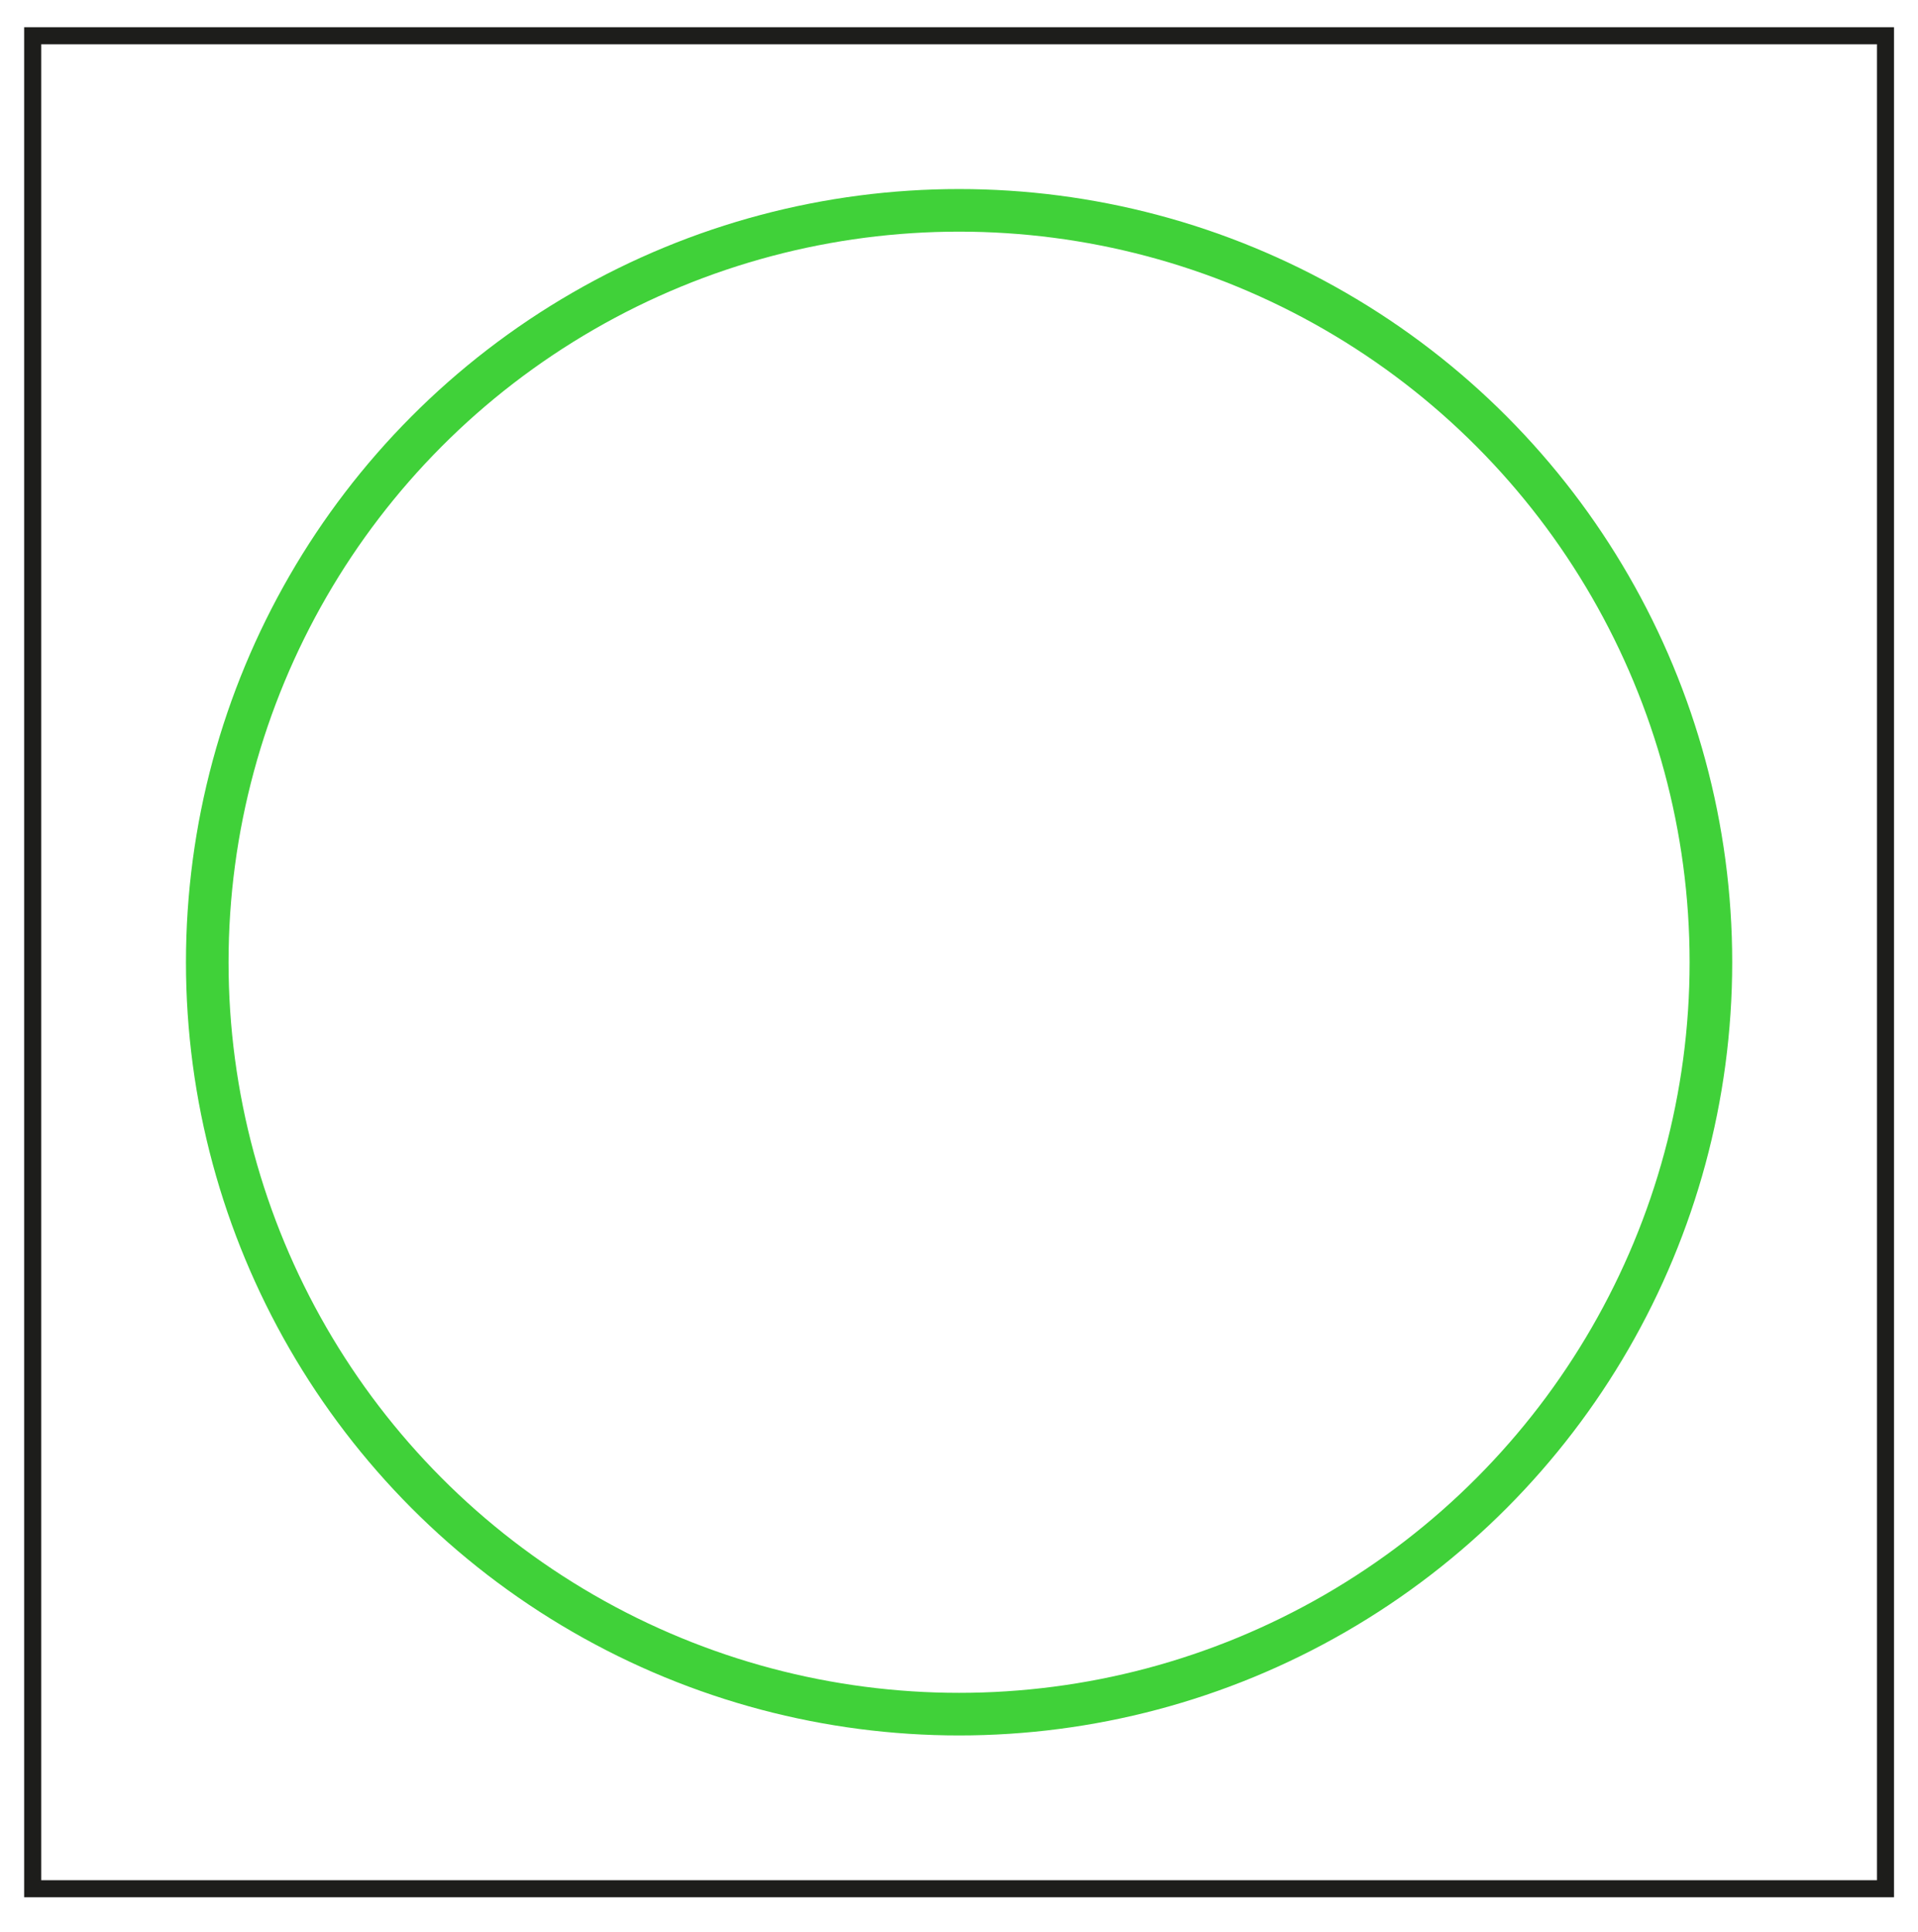
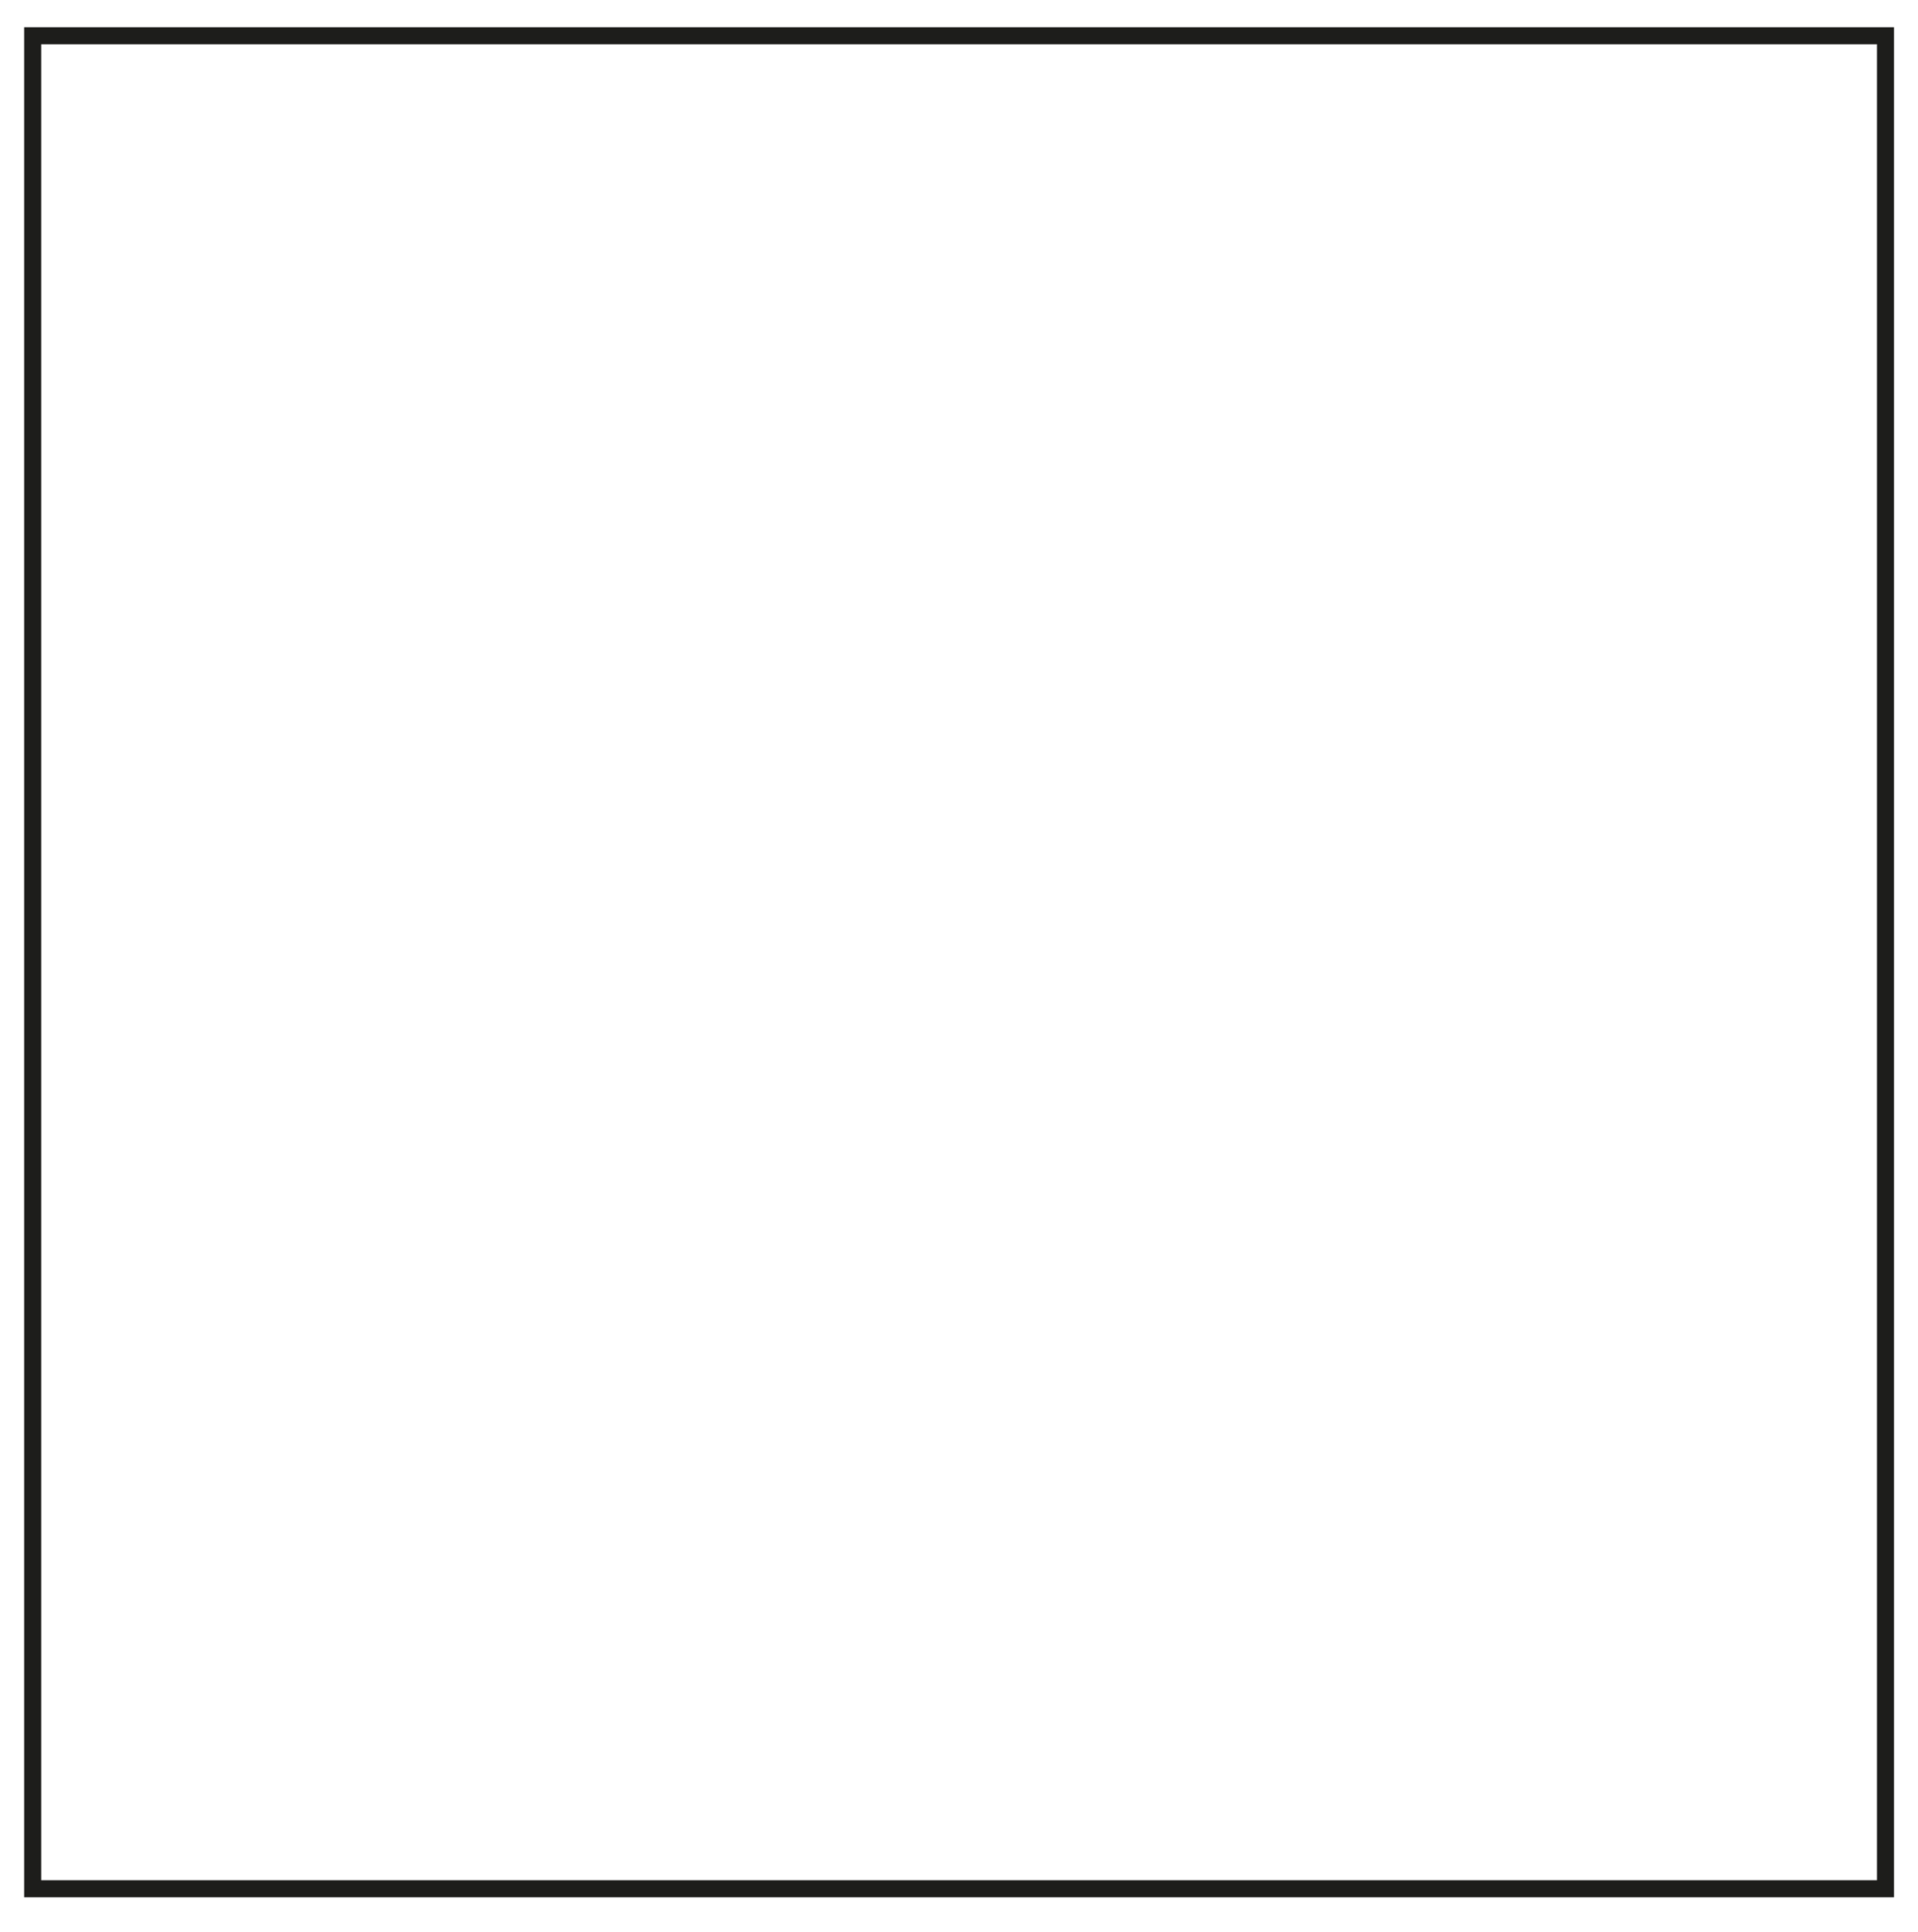
<svg xmlns="http://www.w3.org/2000/svg" version="1.0" id="Ebene_1" x="0px" y="0px" width="56.283px" height="56.693px" viewBox="0 0 56.283 56.693" style="enable-background:new 0 0 56.283 56.693;" xml:space="preserve">
  <rect x="0.959" y="1.049" style="fill:none;stroke:#1D1D1B;stroke-width:0.5;stroke-miterlimit:10;" width="54.37" height="54.37" />
-   <circle style="fill:none;stroke:#40D139;stroke-width:1.25;stroke-miterlimit:10;" cx="28.144" cy="28.234" r="22.062" />
</svg>